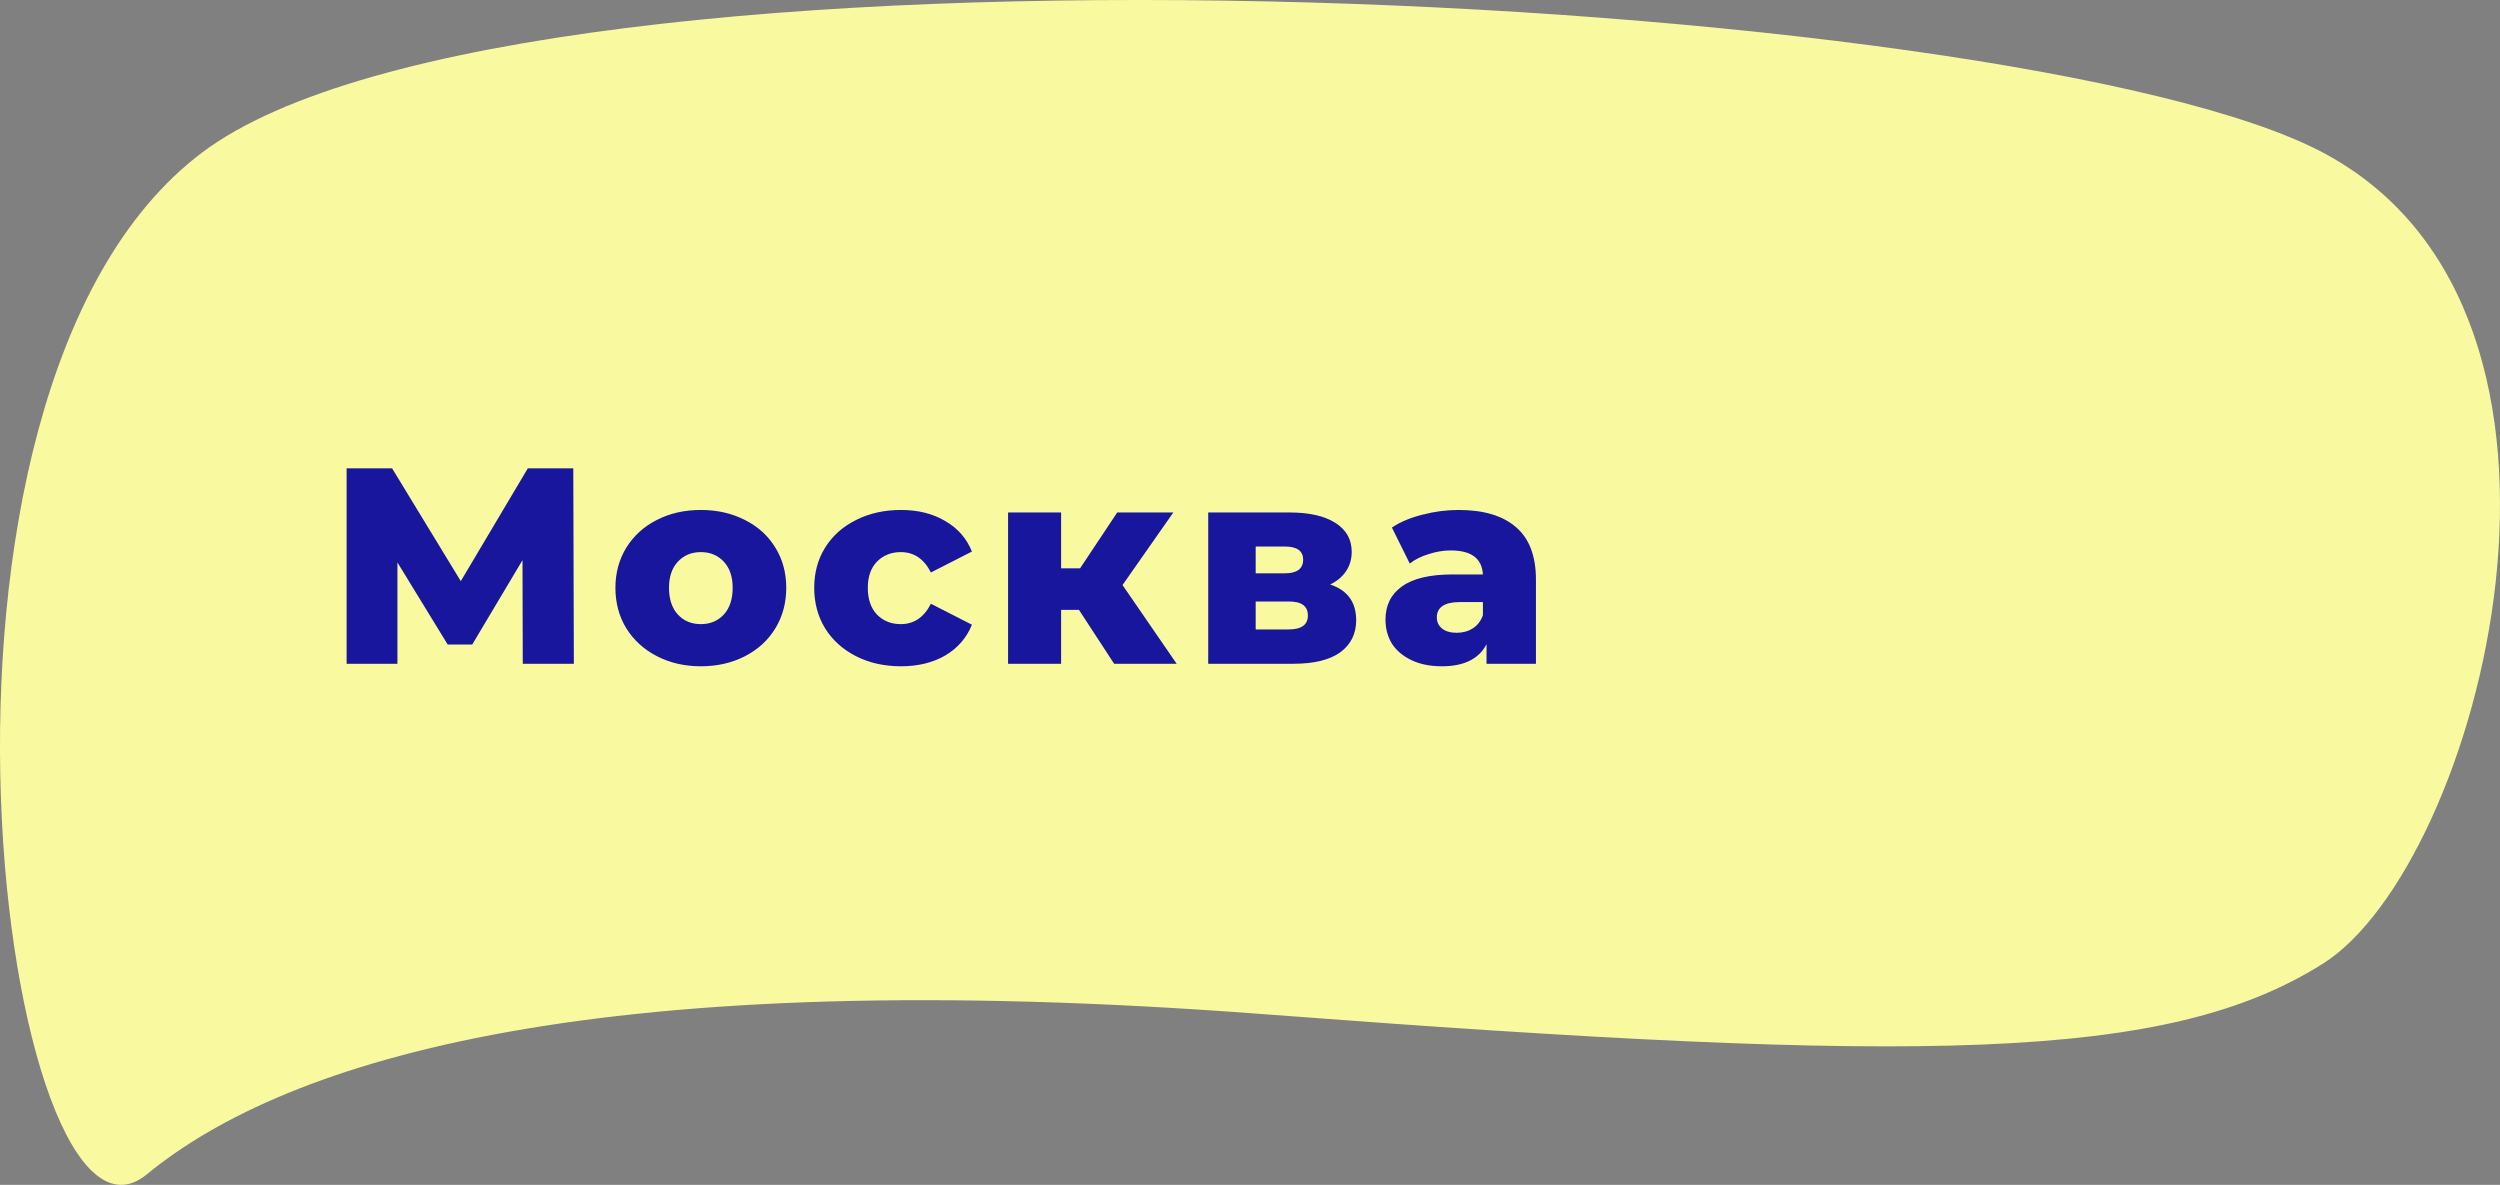
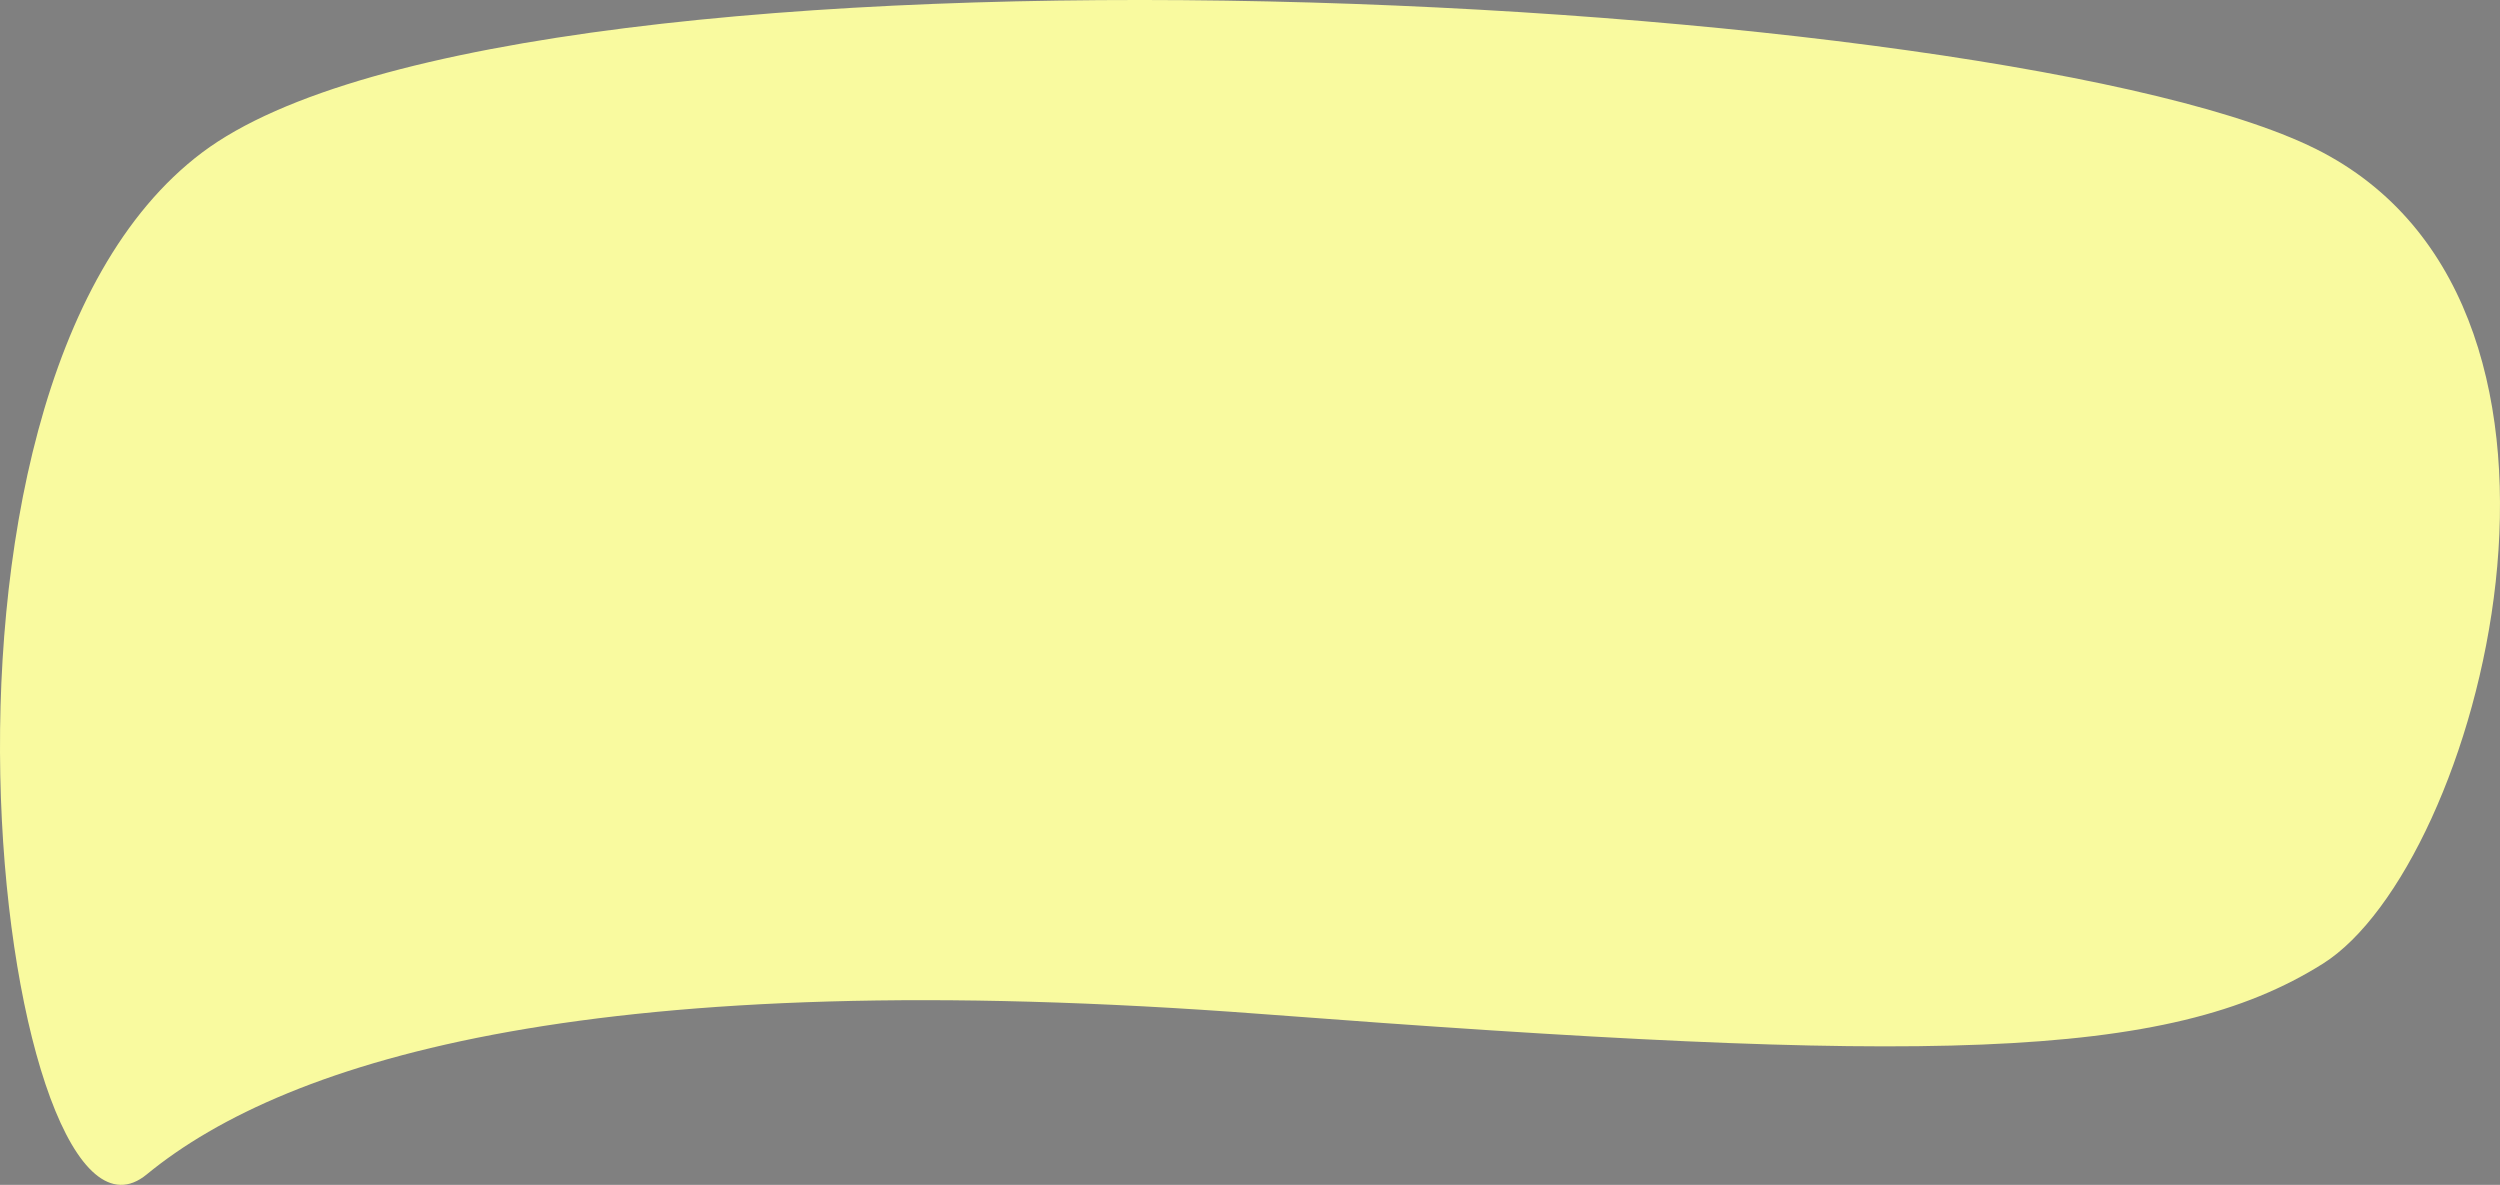
<svg xmlns="http://www.w3.org/2000/svg" width="806" height="382" viewBox="0 0 806 382" fill="none">
  <rect x="0" y="0" width="806" height="382" fill="#808080" stroke="none" />
-   <path d="M65.162 49.18C168.511 -28.592 650.566 -2.954 748.89 49.18C847.215 101.314 799.155 279.079 748.89 310.701C698.626 342.323 620.417 343.178 407.026 326.939C193.635 310.701 93.083 341.04 47.284 378.645C1.485 416.25 -38.187 126.952 65.162 49.18Z" fill="#F9FA9F" />
-   <path d="M168.54 214L168.45 180.61L152.25 207.79H144.33L128.13 181.33V214H111.75V151H126.42L148.56 187.36L170.16 151H184.83L185.01 214H168.54ZM225.95 214.81C220.73 214.81 216.02 213.73 211.82 211.57C207.62 209.41 204.32 206.41 201.92 202.57C199.58 198.73 198.41 194.38 198.41 189.52C198.41 184.72 199.58 180.4 201.92 176.56C204.32 172.72 207.59 169.75 211.73 167.65C215.93 165.49 220.67 164.41 225.95 164.41C231.23 164.41 235.97 165.49 240.17 167.65C244.37 169.75 247.64 172.72 249.98 176.56C252.32 180.34 253.49 184.66 253.49 189.52C253.49 194.38 252.32 198.73 249.98 202.57C247.64 206.41 244.37 209.41 240.17 211.57C235.97 213.73 231.23 214.81 225.95 214.81ZM225.95 201.22C228.95 201.22 231.41 200.2 233.33 198.16C235.25 196.06 236.21 193.18 236.21 189.52C236.21 185.92 235.25 183.1 233.33 181.06C231.41 179.02 228.95 178 225.95 178C222.95 178 220.49 179.02 218.57 181.06C216.65 183.1 215.69 185.92 215.69 189.52C215.69 193.18 216.65 196.06 218.57 198.16C220.49 200.2 222.95 201.22 225.95 201.22ZM290.49 214.81C285.09 214.81 280.26 213.73 276 211.57C271.74 209.41 268.41 206.41 266.01 202.57C263.67 198.73 262.5 194.38 262.5 189.52C262.5 184.66 263.67 180.34 266.01 176.56C268.41 172.72 271.74 169.75 276 167.65C280.26 165.49 285.09 164.41 290.49 164.41C296.01 164.41 300.78 165.61 304.8 168.01C308.82 170.35 311.67 173.62 313.35 177.82L300.12 184.57C297.9 180.19 294.66 178 290.4 178C287.34 178 284.79 179.02 282.75 181.06C280.77 183.1 279.78 185.92 279.78 189.52C279.78 193.18 280.77 196.06 282.75 198.16C284.79 200.2 287.34 201.22 290.4 201.22C294.66 201.22 297.9 199.03 300.12 194.65L313.35 201.4C311.67 205.6 308.82 208.9 304.8 211.3C300.78 213.64 296.01 214.81 290.49 214.81ZM347.862 196.63H342.102V214H325.002V165.22H342.102V183.22H348.222L360.192 165.22H378.282L361.902 188.62L379.362 214H359.202L347.862 196.63ZM428.861 188.44C434.441 190.3 437.231 194.14 437.231 199.96C437.231 204.34 435.521 207.79 432.101 210.31C428.681 212.77 423.641 214 416.981 214H389.531V165.22H415.721C422.081 165.22 427.001 166.33 430.481 168.55C434.021 170.77 435.791 173.89 435.791 177.91C435.791 180.25 435.191 182.32 433.991 184.12C432.791 185.92 431.081 187.36 428.861 188.44ZM404.831 184.84H414.191C418.151 184.84 420.131 183.37 420.131 180.43C420.131 177.61 418.151 176.2 414.191 176.2H404.831V184.84ZM415.451 202.93C419.591 202.93 421.661 201.43 421.661 198.43C421.661 195.43 419.651 193.93 415.631 193.93H404.831V202.93H415.451ZM470.259 164.41C478.359 164.41 484.539 166.27 488.799 169.99C493.059 173.65 495.189 179.29 495.189 186.91V214H479.259V207.7C476.799 212.44 471.999 214.81 464.859 214.81C461.079 214.81 457.809 214.15 455.049 212.83C452.289 211.51 450.189 209.74 448.749 207.52C447.369 205.24 446.679 202.66 446.679 199.78C446.679 195.16 448.449 191.59 451.989 189.07C455.529 186.49 460.989 185.2 468.369 185.2H478.089C477.789 180.04 474.339 177.46 467.739 177.46C465.399 177.46 463.029 177.85 460.629 178.63C458.229 179.35 456.189 180.37 454.509 181.69L448.749 170.08C451.449 168.28 454.719 166.9 458.559 165.94C462.459 164.92 466.359 164.41 470.259 164.41ZM469.629 204.01C471.609 204.01 473.349 203.53 474.849 202.57C476.349 201.61 477.429 200.2 478.089 198.34V194.11H470.709C465.729 194.11 463.239 195.76 463.239 199.06C463.239 200.56 463.809 201.76 464.949 202.66C466.089 203.56 467.649 204.01 469.629 204.01Z" fill="#19169E" />
+   <path d="M65.162 49.18C168.511 -28.592 650.566 -2.954 748.89 49.18C847.215 101.314 799.155 279.079 748.89 310.701C698.626 342.323 620.417 343.178 407.026 326.939C193.635 310.701 93.083 341.04 47.284 378.645C1.485 416.25 -38.187 126.952 65.162 49.18" fill="#F9FA9F" />
</svg>